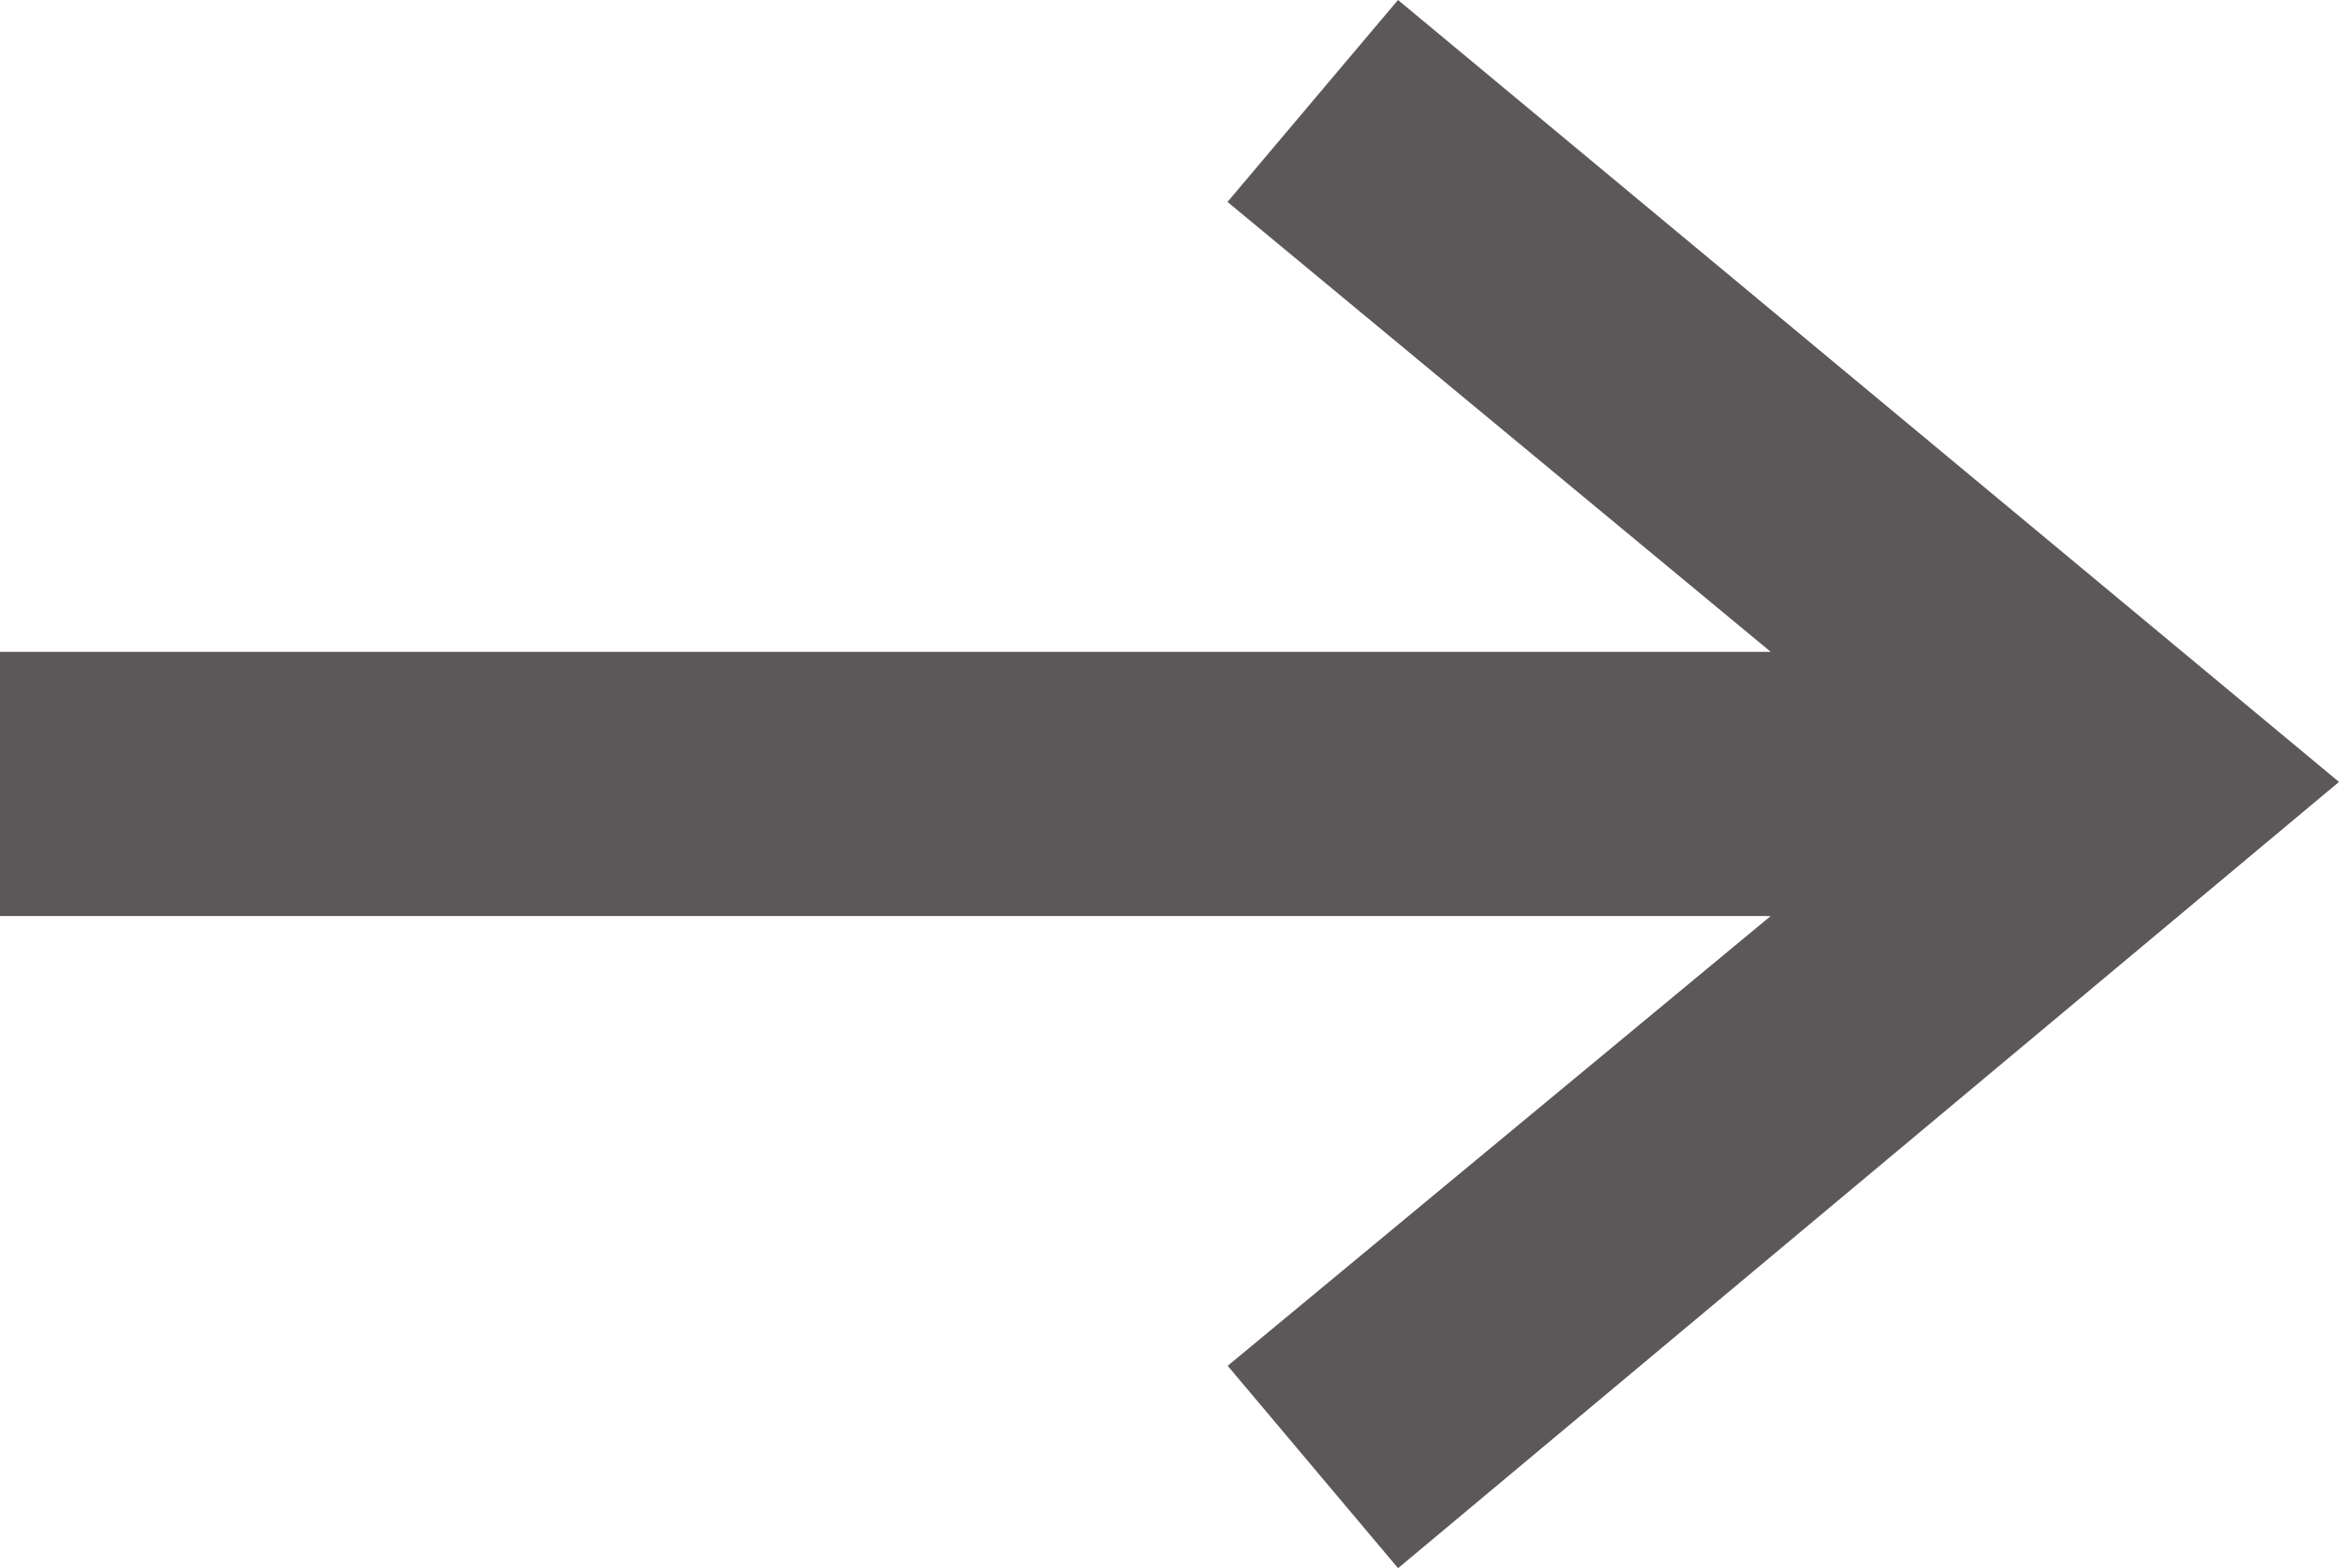
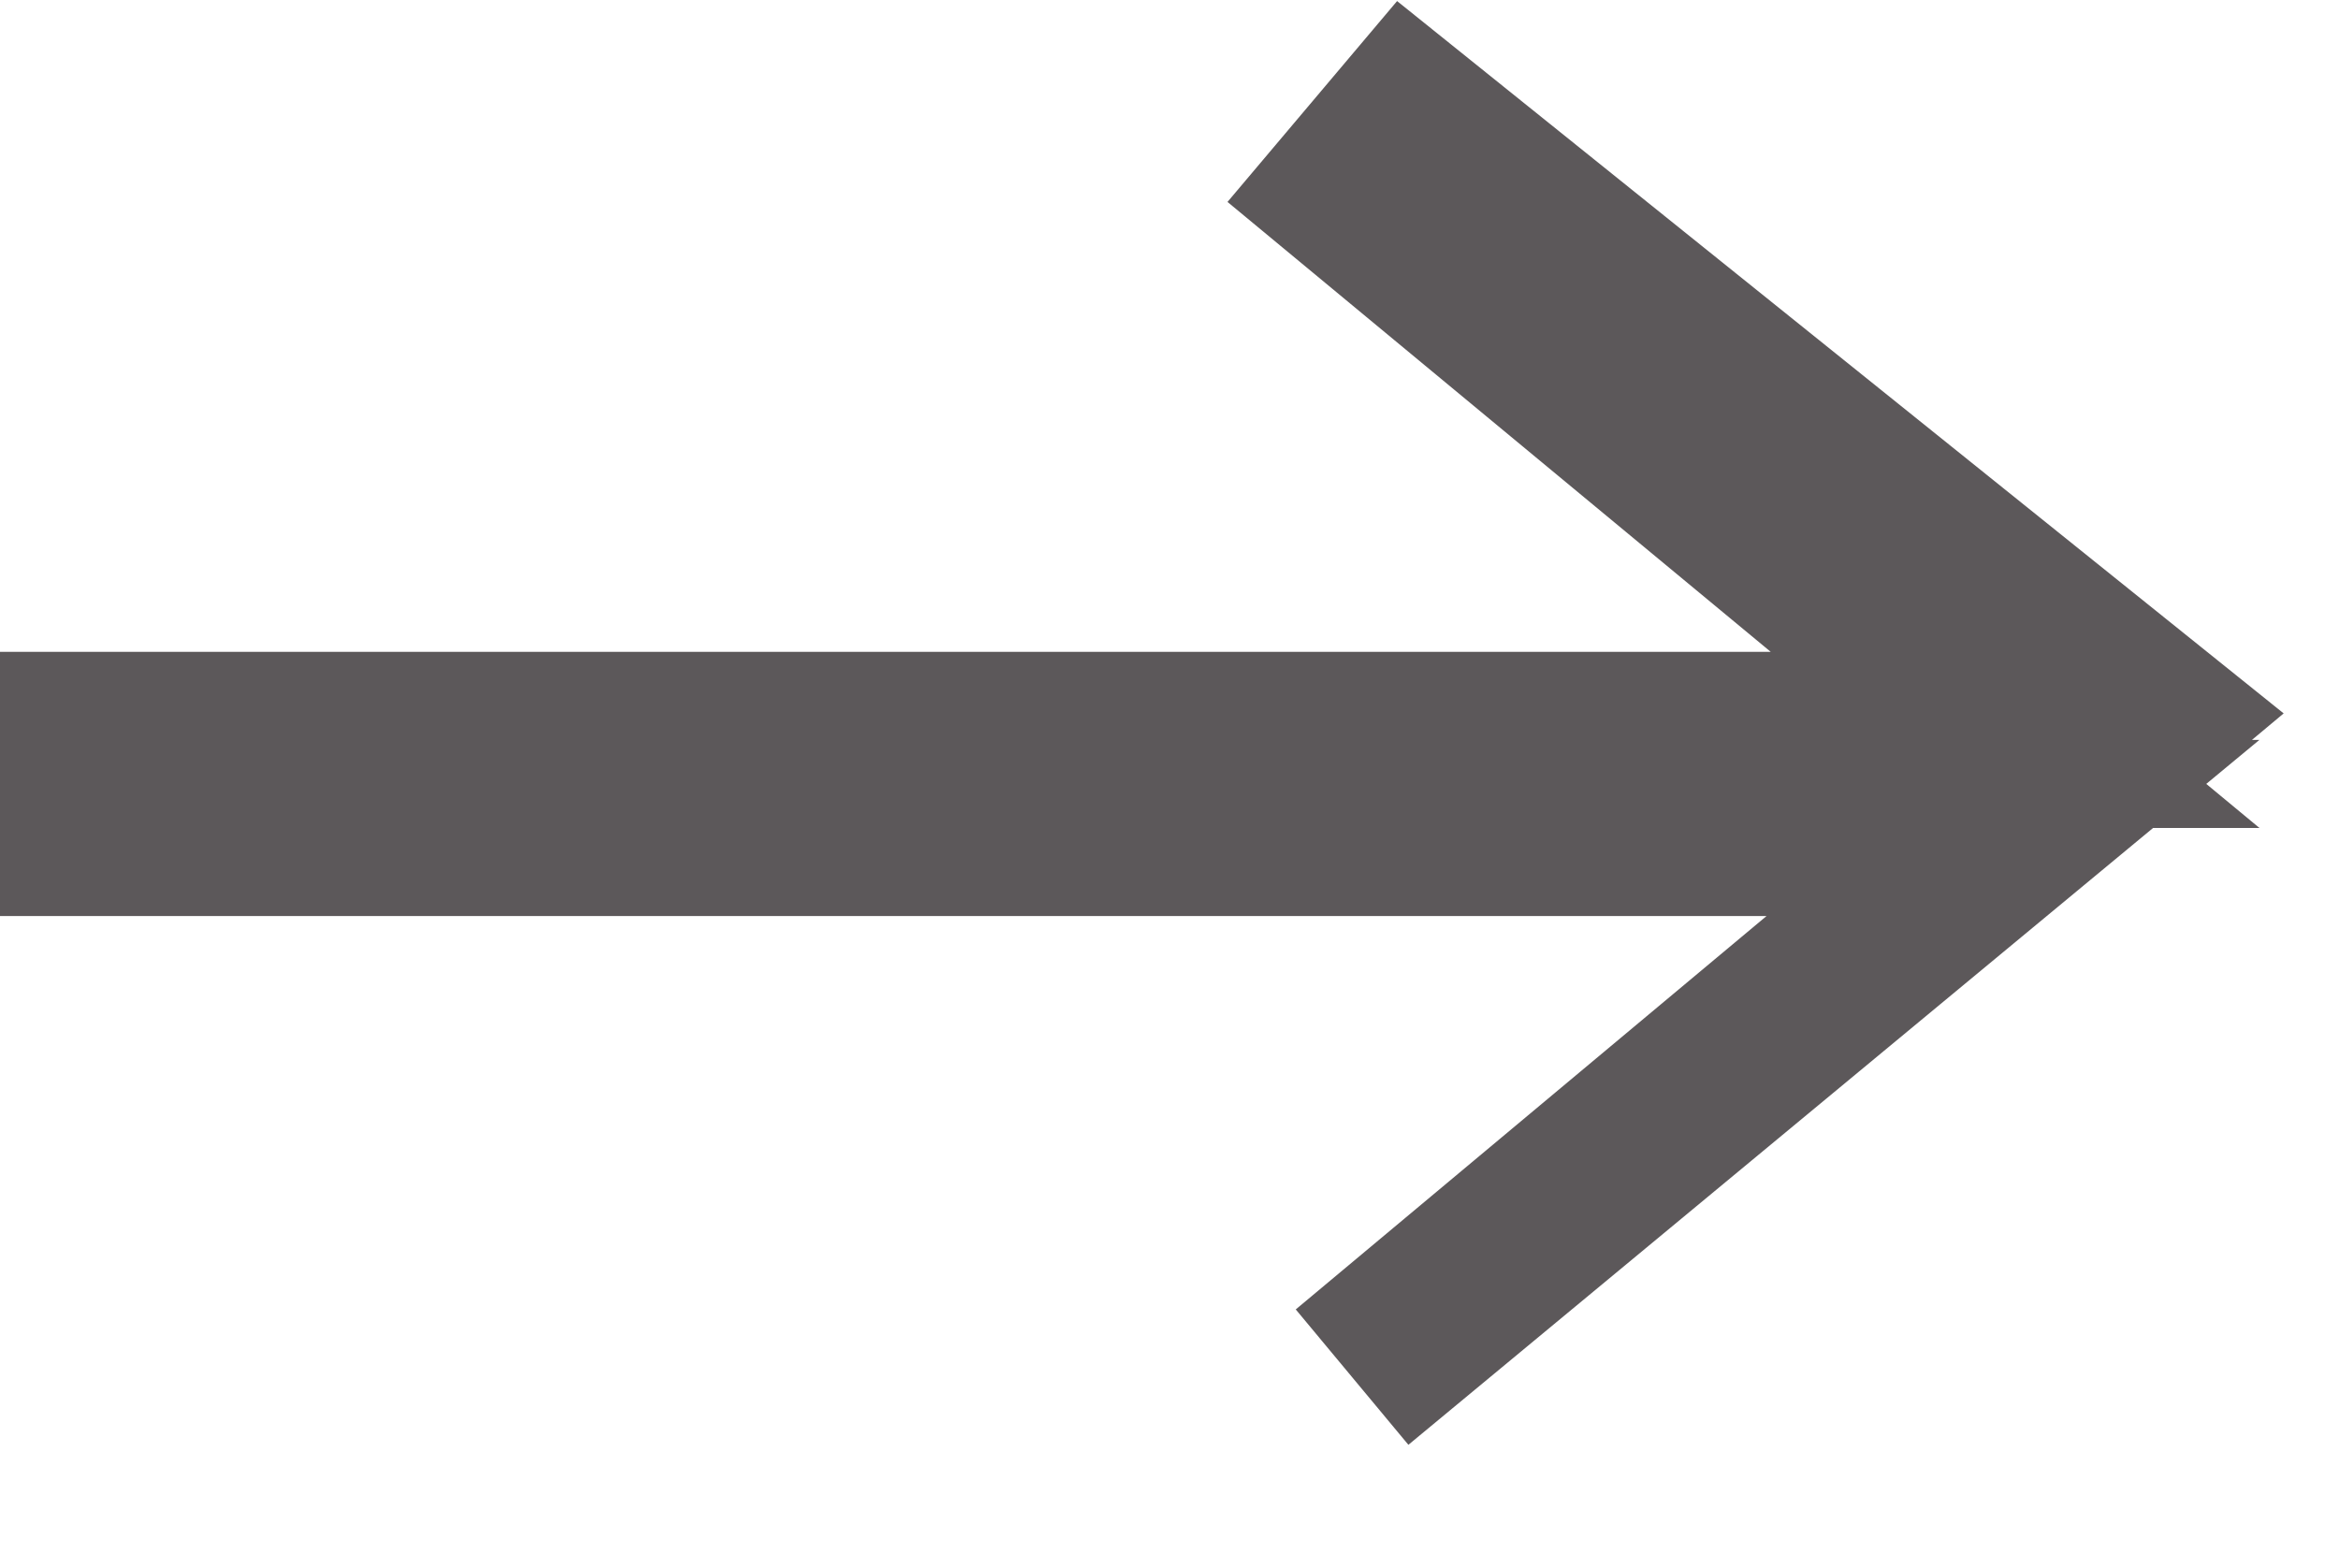
<svg xmlns="http://www.w3.org/2000/svg" width="26.562" height="17.81" viewBox="0 0 26.562 17.81">
-   <path id="iconmonstr-arrow-right-thin" d="M21.883,12l-7.527,6.235L15,19l9-7.521L15,4l-.645.764L21.884,11H0v1H21.883Z" transform="translate(1 -2.597)" fill="none" stroke="#5c585a" stroke-width="2" fill-rule="evenodd" />
+   <path id="iconmonstr-arrow-right-thin" d="M21.883,12l-7.527,6.235l9-7.521L15,4l-.645.764L21.884,11H0v1H21.883Z" transform="translate(1 -2.597)" fill="none" stroke="#5c585a" stroke-width="2" fill-rule="evenodd" />
</svg>